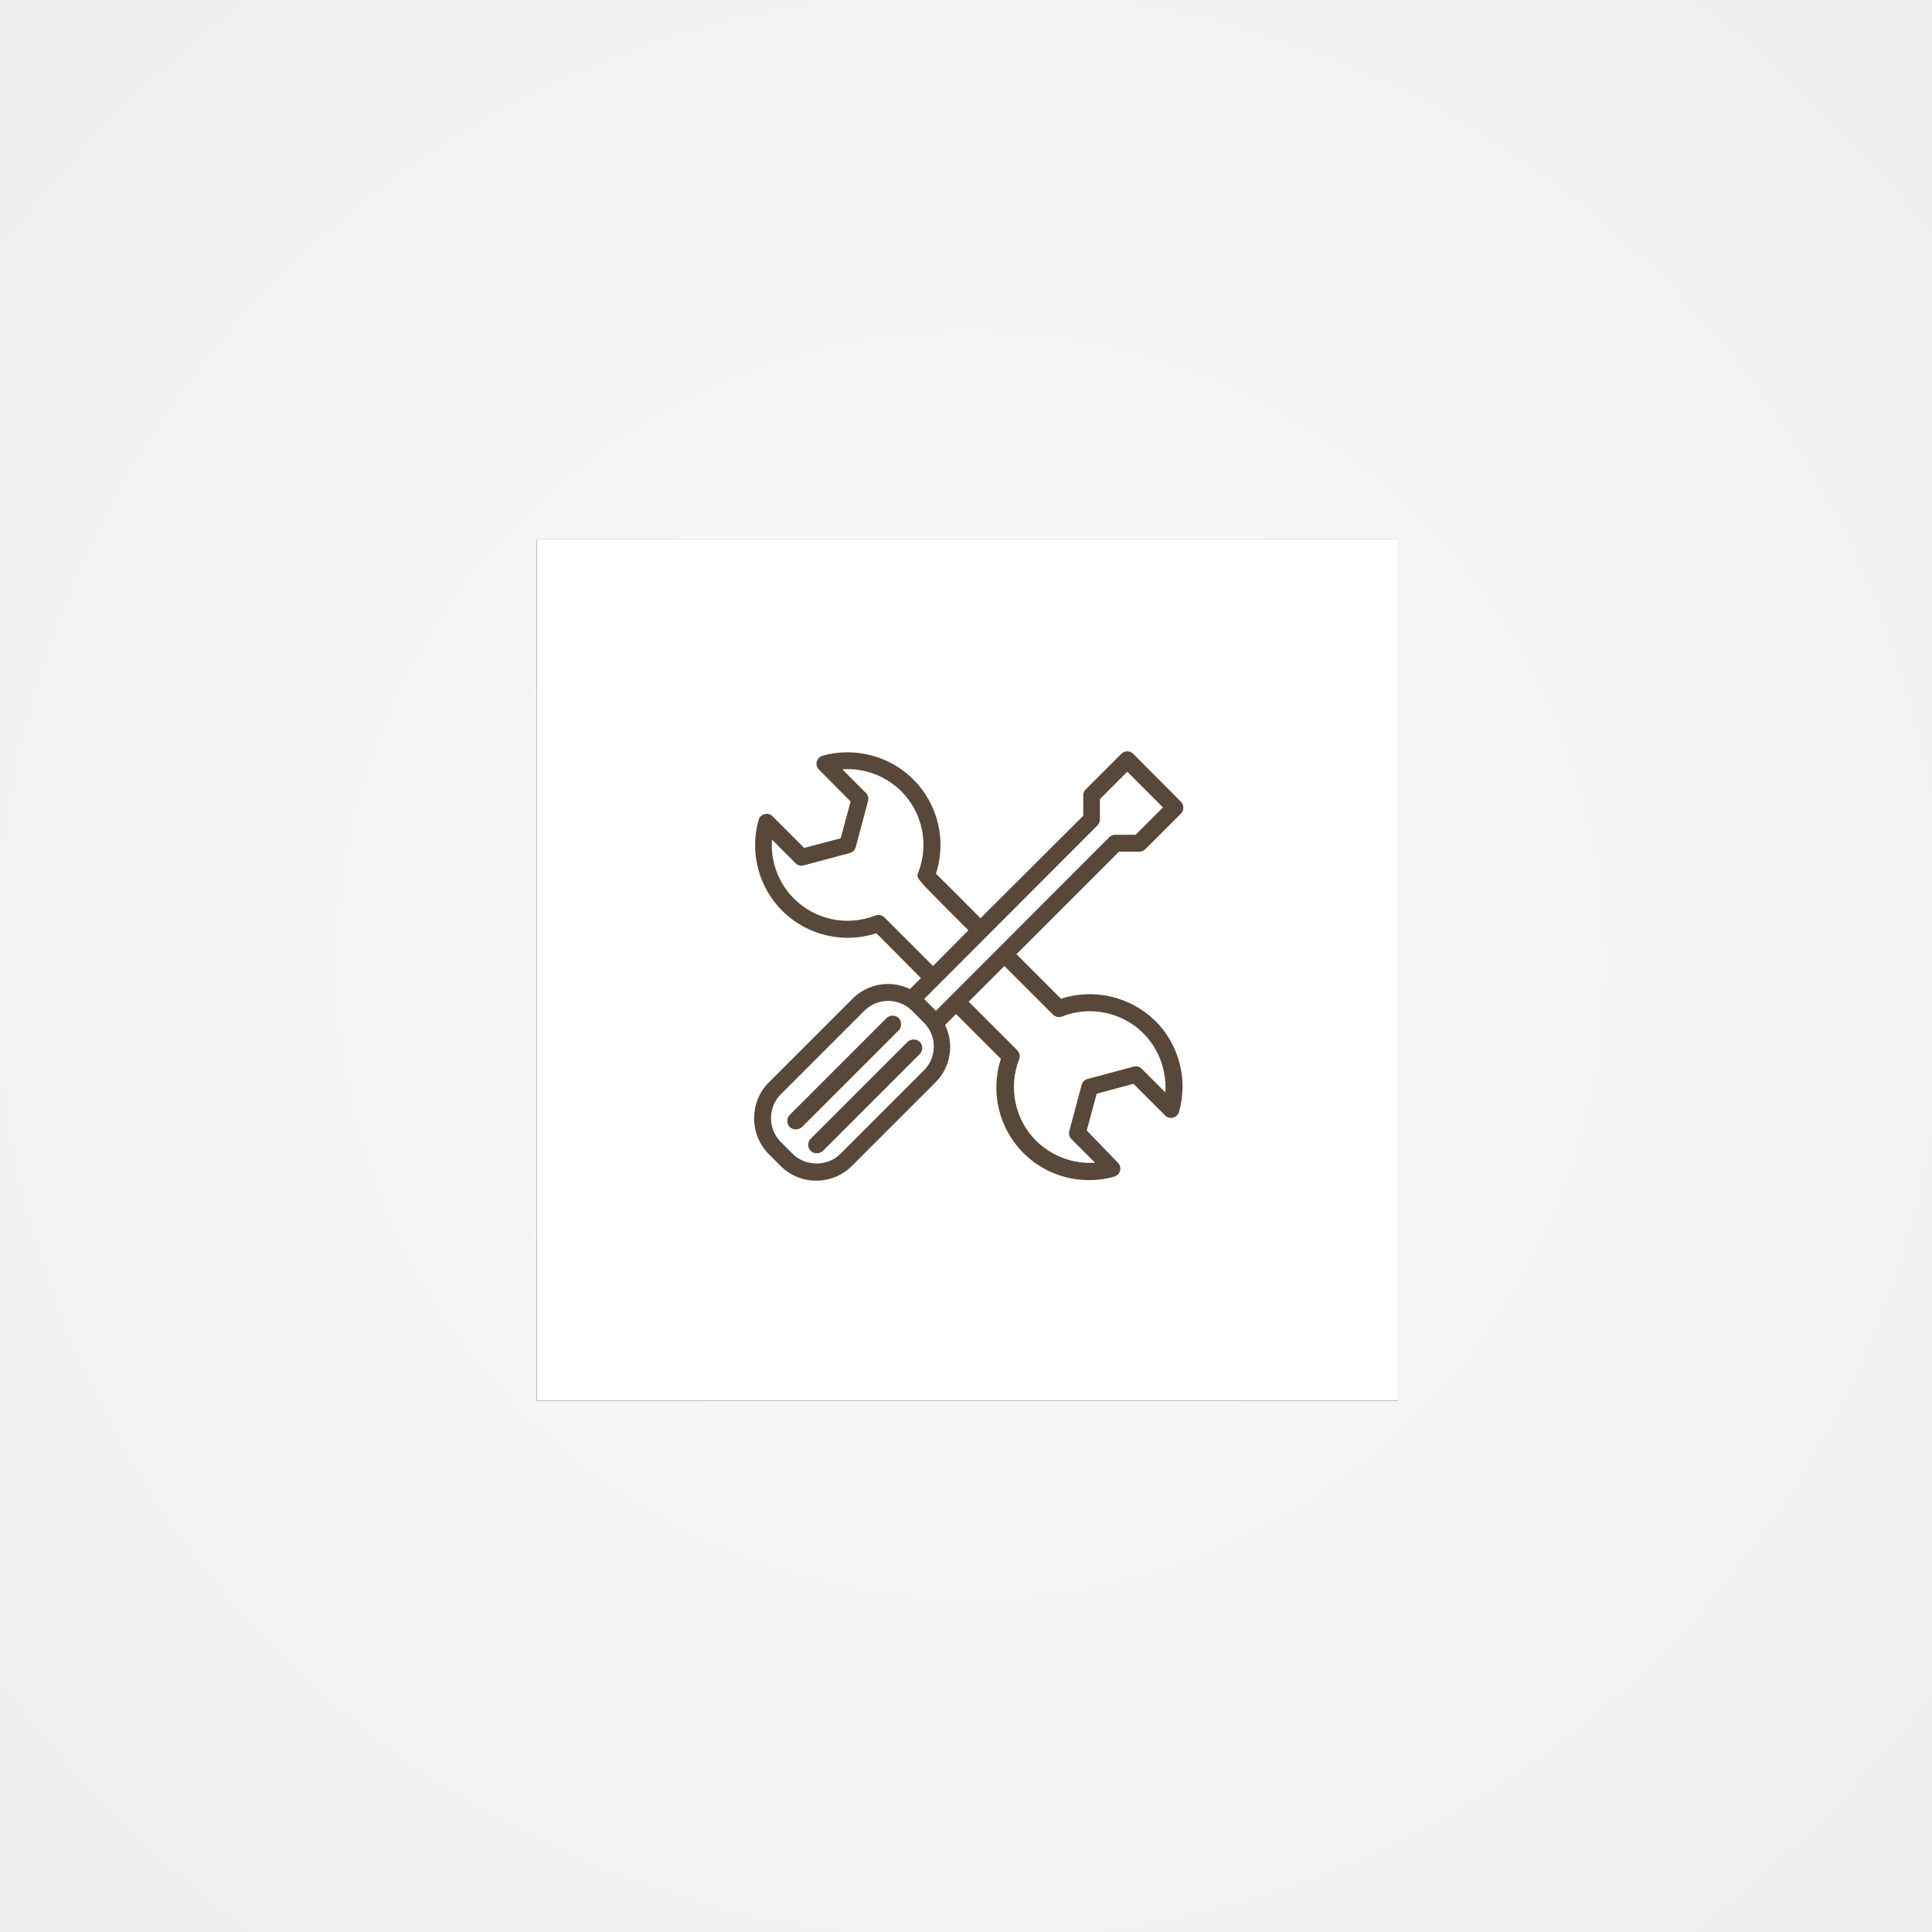
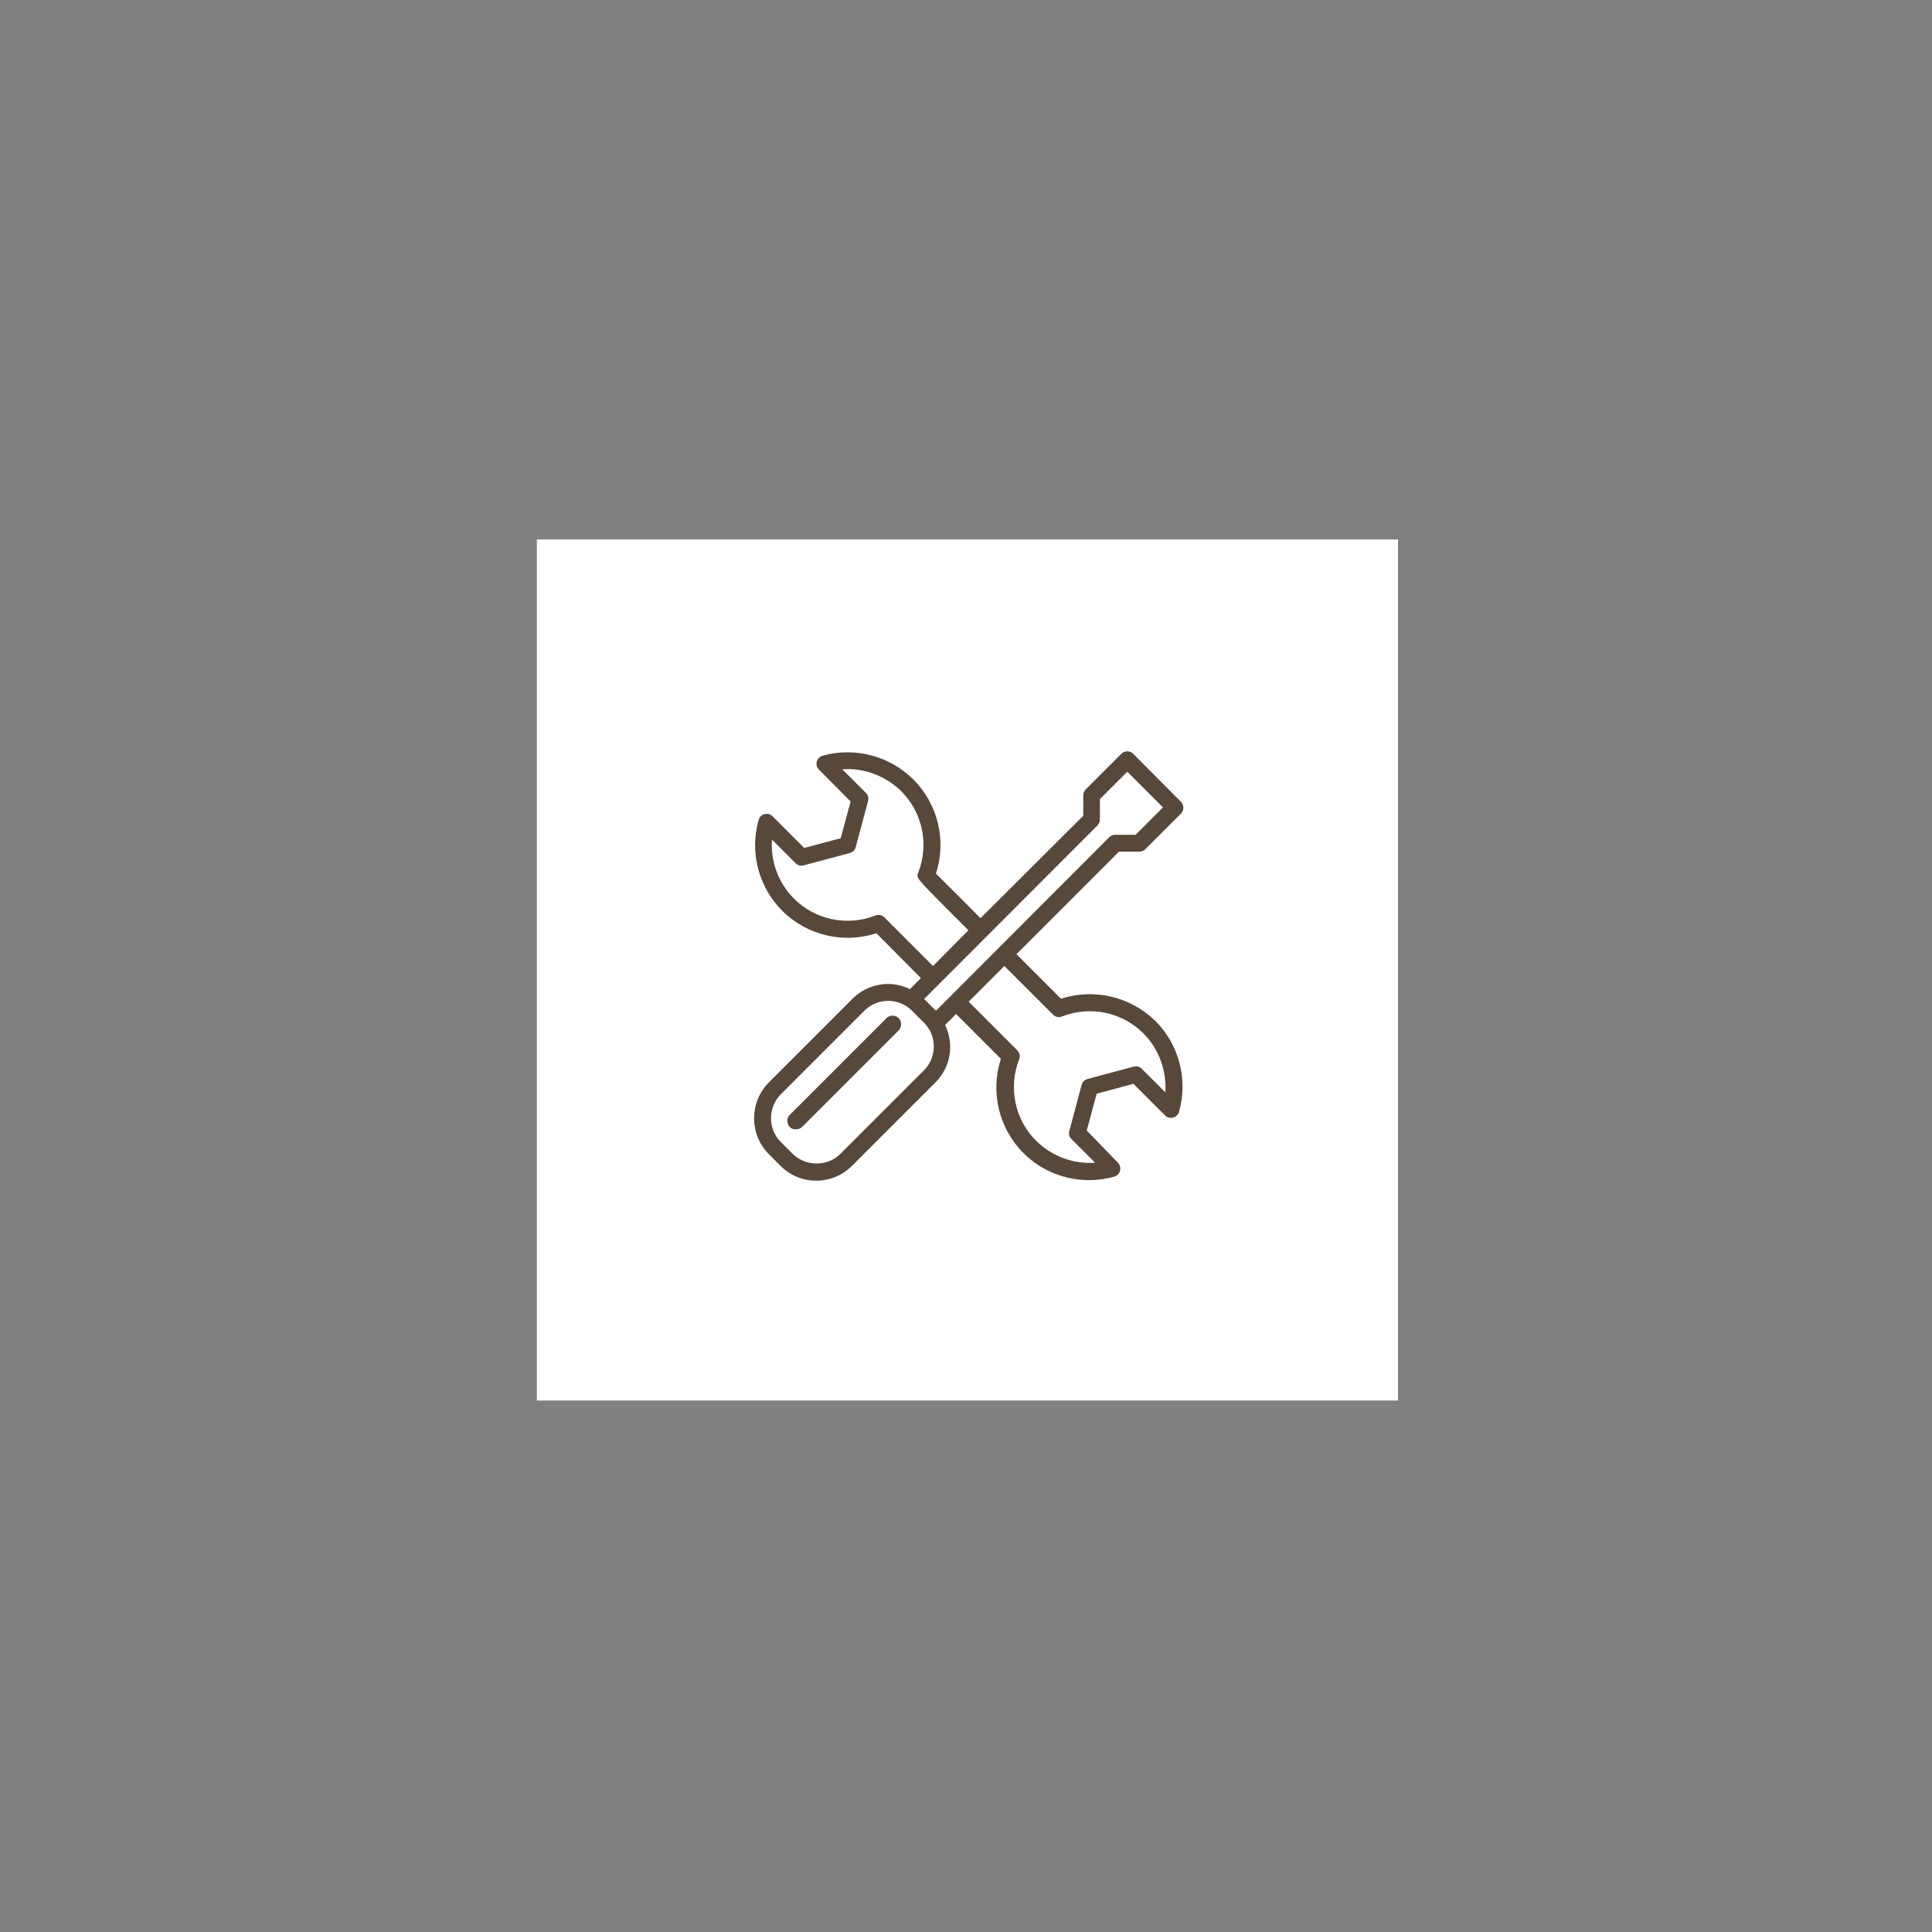
<svg xmlns="http://www.w3.org/2000/svg" version="1.1" id="Layer_1" x="0px" y="0px" viewBox="0 0 720 720" style="enable-background:new 0 0 720 720;" xml:space="preserve">
  <rect x="0" y="0" width="720" height="720" fill="#808080" stroke="none" />
  <style type="text/css">
	.st0{fill:url(#Rectangle-Copy_1_);}
	.st1{fill:#FFFFFF;}
	.st2{fill:#57483A;}
</style>
  <title>tools</title>
  <desc>Created with Sketch.</desc>
  <g id="Page-1">
    <g id="tools">
      <g id="Group">
        <radialGradient id="Rectangle-Copy_1_" cx="839.333" cy="-250.597" r="0.707" gradientTransform="matrix(720 0 0 720 -603960 180790)" gradientUnits="userSpaceOnUse">
          <stop offset="0" style="stop-color:#FAFAFA" />
          <stop offset="1" style="stop-color:#EEEEEE" />
        </radialGradient>
-         <rect id="Rectangle-Copy" class="st0" width="720" height="720" />
        <g id="Rectangle">
          <g>
            <rect id="path-2_2_" x="200" y="201" width="321" height="321" />
          </g>
          <g>
            <rect id="path-2_1_" x="200" y="201" class="st1" width="321" height="321" />
          </g>
        </g>
        <g id="Shape" transform="translate(281, 280)">
          <path class="st2" d="M53.9,99.4c-1.2-1.2-3.3-1.2-4.5,0l-36.1,36.1c-1.2,1.2-1.2,3.3,0,4.5c0.6,0.6,1.4,0.9,2.3,0.9      c0.8,0,1.6-0.3,2.3-0.9L54,103.9C55.1,102.7,55.1,100.6,53.9,99.4z" />
-           <path class="st2" d="M57.2,108.3l-36.1,36.1c-1.2,1.2-1.2,3.3,0,4.5c0.6,0.6,1.4,0.9,2.3,0.9c0.8,0,1.6-0.3,2.3-0.9l36.1-36.1      c1.2-1.2,1.2-3.3,0-4.5C60.5,107.1,58.5,107.1,57.2,108.3z" />
          <path class="st2" d="M114.4,92.2L97.8,75.6L136,37.4h7.6c0.8,0,1.6-0.3,2.2-0.9l13.3-13.3c0.6-0.6,0.9-1.4,0.9-2.2      c0-0.8-0.3-1.6-0.9-2.2L141.3,0.9c-1.2-1.2-3.2-1.2-4.4,0l-13.3,13.3c-0.6,0.6-0.9,1.4-0.9,2.2V24L84.4,62.2      C80.3,58,71.3,49,67.8,45.6c4-12.3,0.8-25.9-8.4-35.1C50.6,1.7,37.6-1.7,25.6,1.6c-1.1,0.3-1.9,1.2-2.2,2.2s0,2.2,0.8,3L36,18.7      l-3.7,13.7L18.7,36L6.9,24.2c-0.8-0.8-1.9-1.1-3-0.8c-1.1,0.3-1.9,1.1-2.2,2.2c-3.4,12,0,25,8.8,33.8      c9.2,9.2,22.8,12.4,35.1,8.4l16.6,16.7l-4.1,4.1c-2.5-1.2-5.3-1.9-8.1-1.9c-5,0-9.8,2-13.3,5.5L5.5,123.4      c-7.3,7.4-7.3,19.3,0,26.7l4.4,4.4c3.6,3.6,8.3,5.5,13.3,5.5s9.8-2,13.3-5.5l31.1-31.1c3.6-3.6,5.5-8.3,5.5-13.3      c0-2.9-0.7-5.6-1.9-8.1l4.1-4.1L92,114.6c-4,12.3-0.8,25.9,8.4,35.1c6.6,6.6,15.4,10.1,24.5,10.1c3.1,0,6.2-0.4,9.3-1.3      c1.1-0.3,1.9-1.1,2.2-2.2c0.3-1.1,0-2.2-0.8-3l-11.6-12l3.7-13.7l13.7-3.7l11.8,11.8c0.8,0.8,1.9,1.1,3,0.8s1.9-1.1,2.2-2.2      c3.4-12,0-25-8.8-33.8C140.3,91.4,126.7,88.2,114.4,92.2z M48.6,61.9c-0.9-0.9-2.2-1.2-3.4-0.7c-10.5,4.1-22.4,1.6-30.3-6.3      c-5.8-5.8-8.8-13.9-8.2-22l8.8,8.8c0.8,0.8,2,1.1,3,0.8l17.2-4.6c1.1-0.3,1.9-1.1,2.2-2.2l4.6-17.2c0.3-1.1,0-2.2-0.8-3      l-8.8-8.8c8.1-0.6,16.1,2.4,22,8.2c7.9,7.9,10.4,19.8,6.3,30.3c-0.8,1.9-0.8,1.9,10.8,13.6l7.9,7.9L66.7,80L48.6,61.9z       M128,27.6c0.6-0.6,0.9-1.4,0.9-2.2v-7.6l10.2-10.2l13.3,13.3l-10.2,10.2h-7.6c-0.8,0-1.6,0.3-2.2,0.9L67.8,96.7l-4.4-4.4      L128,27.6z M63.3,118.9L32.2,150c-4.7,4.8-13,4.8-17.8,0l-4.4-4.4c-4.9-4.9-4.9-12.9,0-17.8l31.1-31.1c2.4-2.4,5.5-3.7,8.9-3.7      s6.5,1.3,8.9,3.7l4.4,4.4c2.4,2.4,3.7,5.5,3.7,8.9S65.7,116.5,63.3,118.9z M153.3,127.1l-8.8-8.8c-0.8-0.8-1.9-1.1-3-0.8      l-17.2,4.6c-1.1,0.3-1.9,1.1-2.2,2.2l-4.6,17.2c-0.3,1.1,0,2.2,0.8,3l8.8,8.8c-8.1,0.6-16.1-2.4-22-8.2      c-7.9-7.9-10.4-19.8-6.3-30.3c0.5-1.2,0.2-2.5-0.7-3.4L80,93.3L93.3,80l18.1,18.1c0.9,0.9,2.2,1.2,3.4,0.7      c10.5-4.1,22.4-1.6,30.3,6.3C150.9,110.9,153.8,119,153.3,127.1z" />
        </g>
      </g>
    </g>
  </g>
</svg>